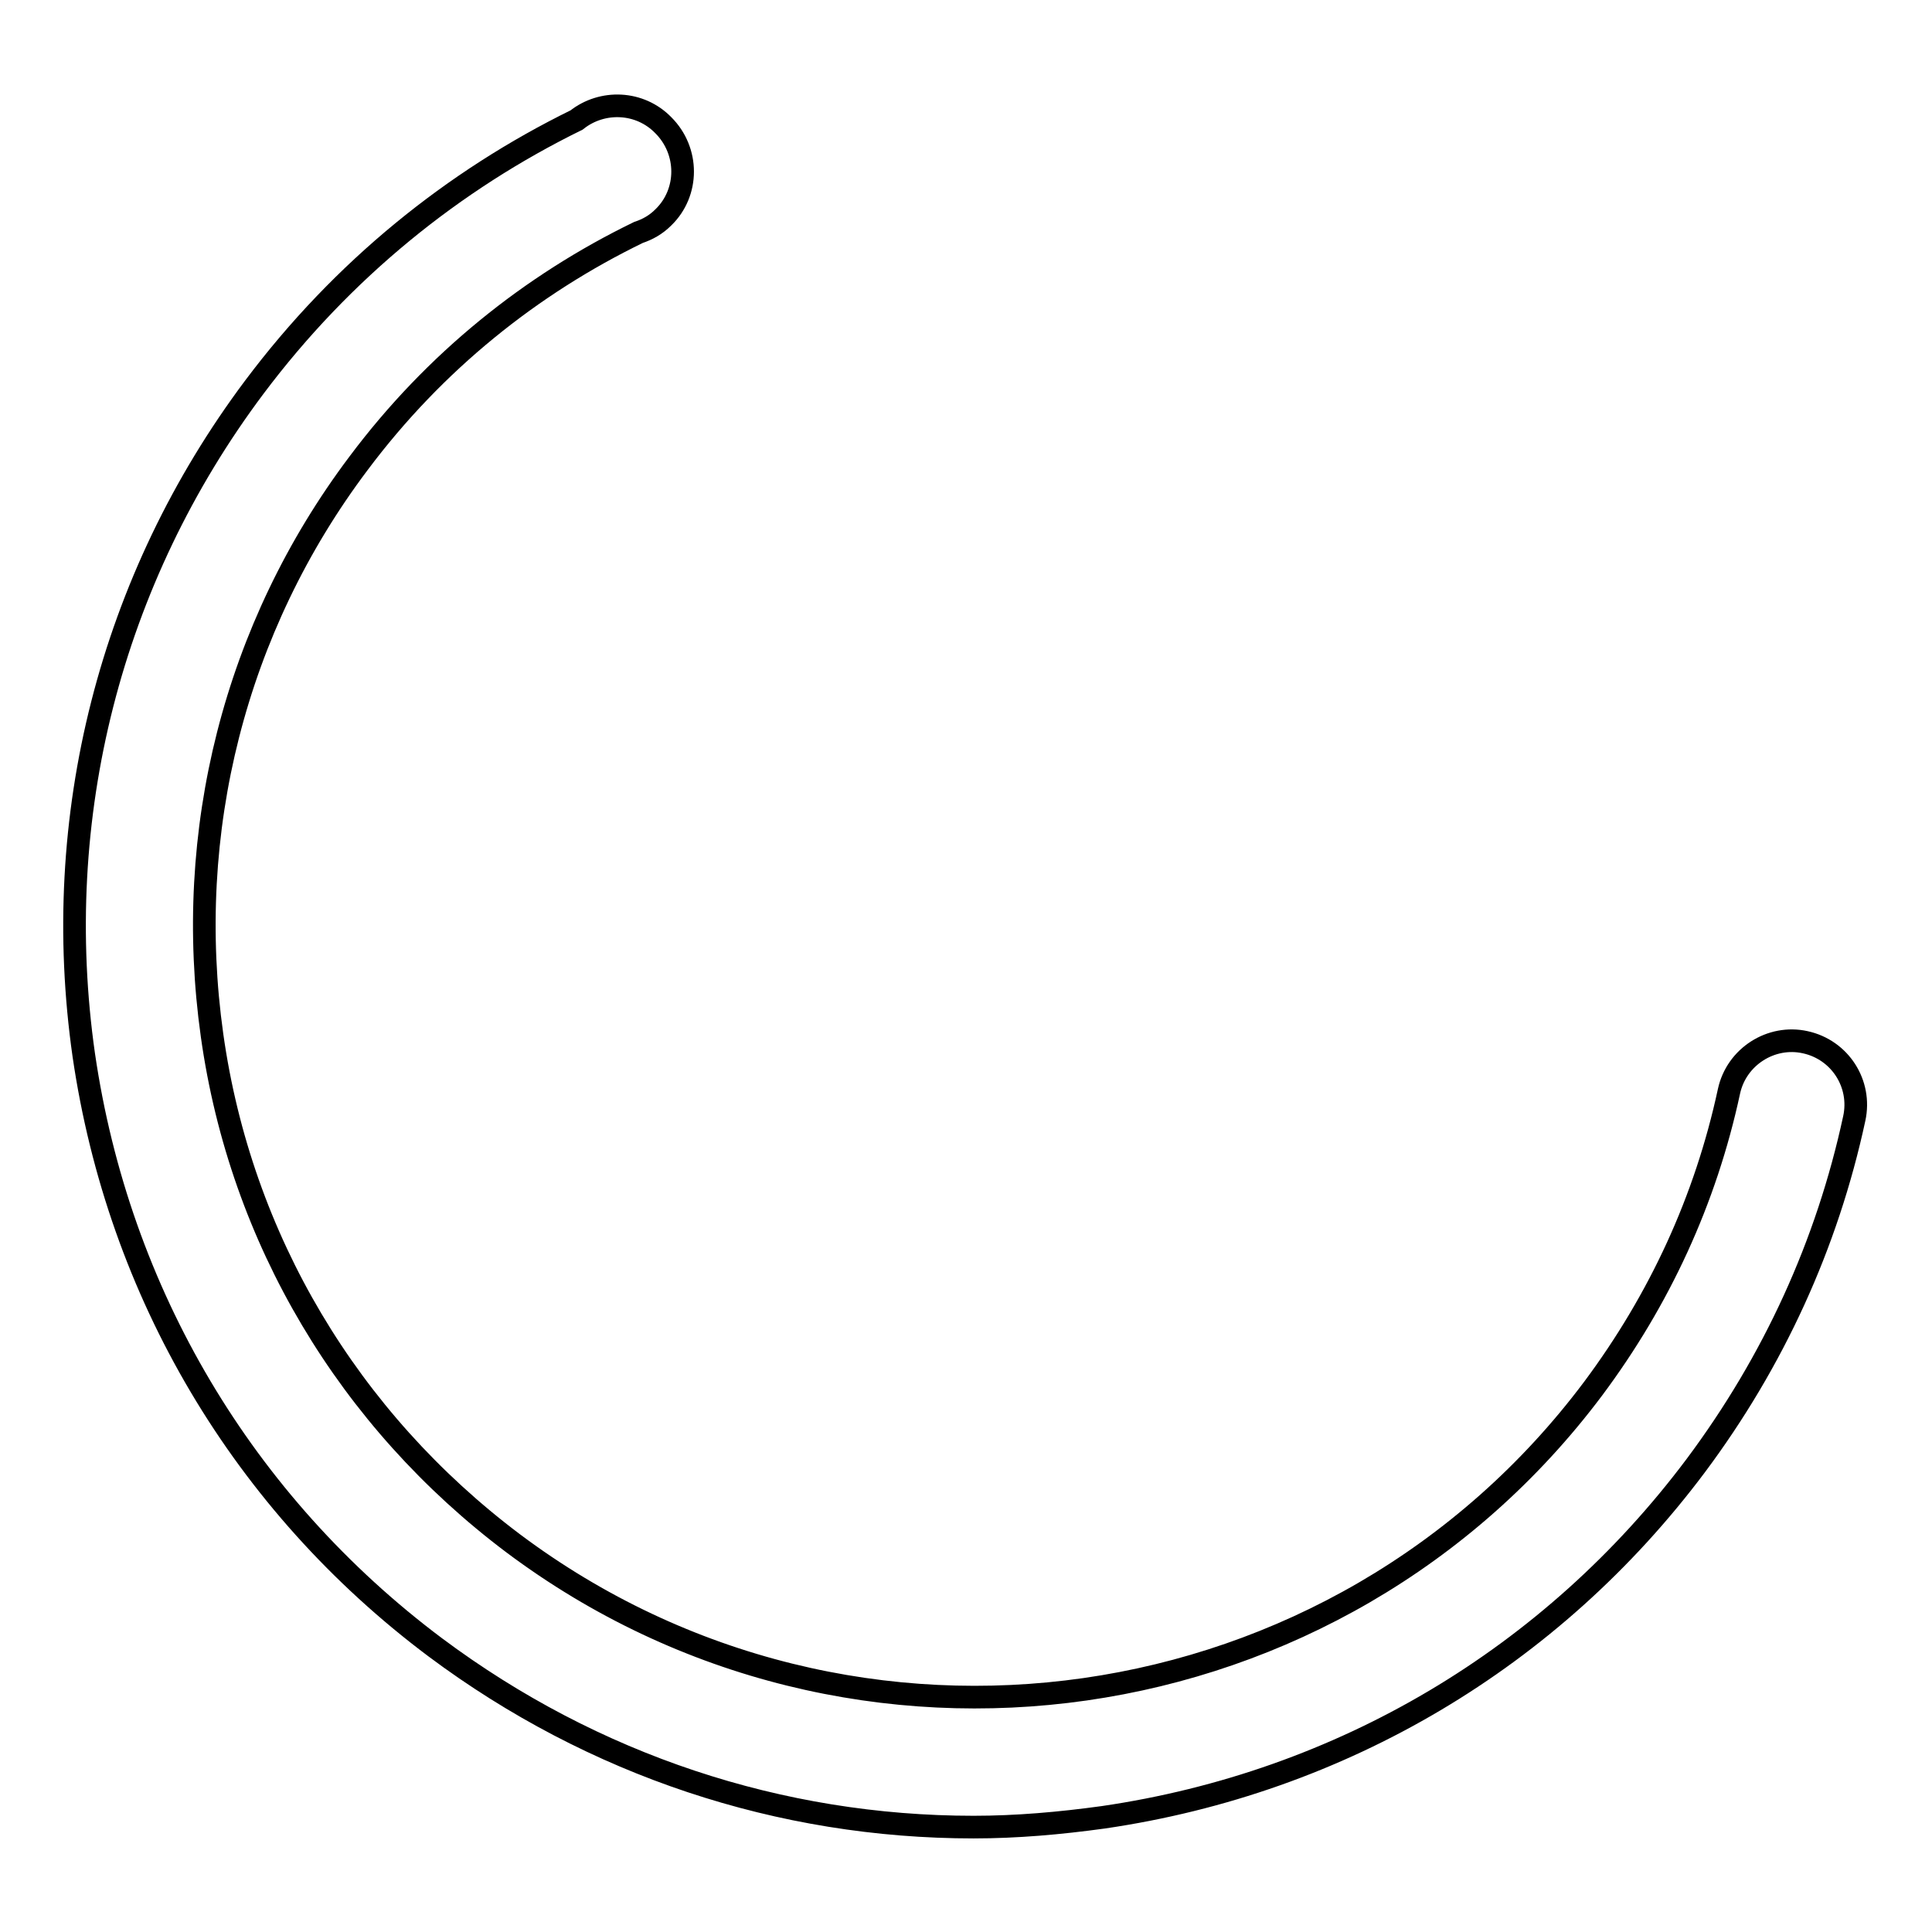
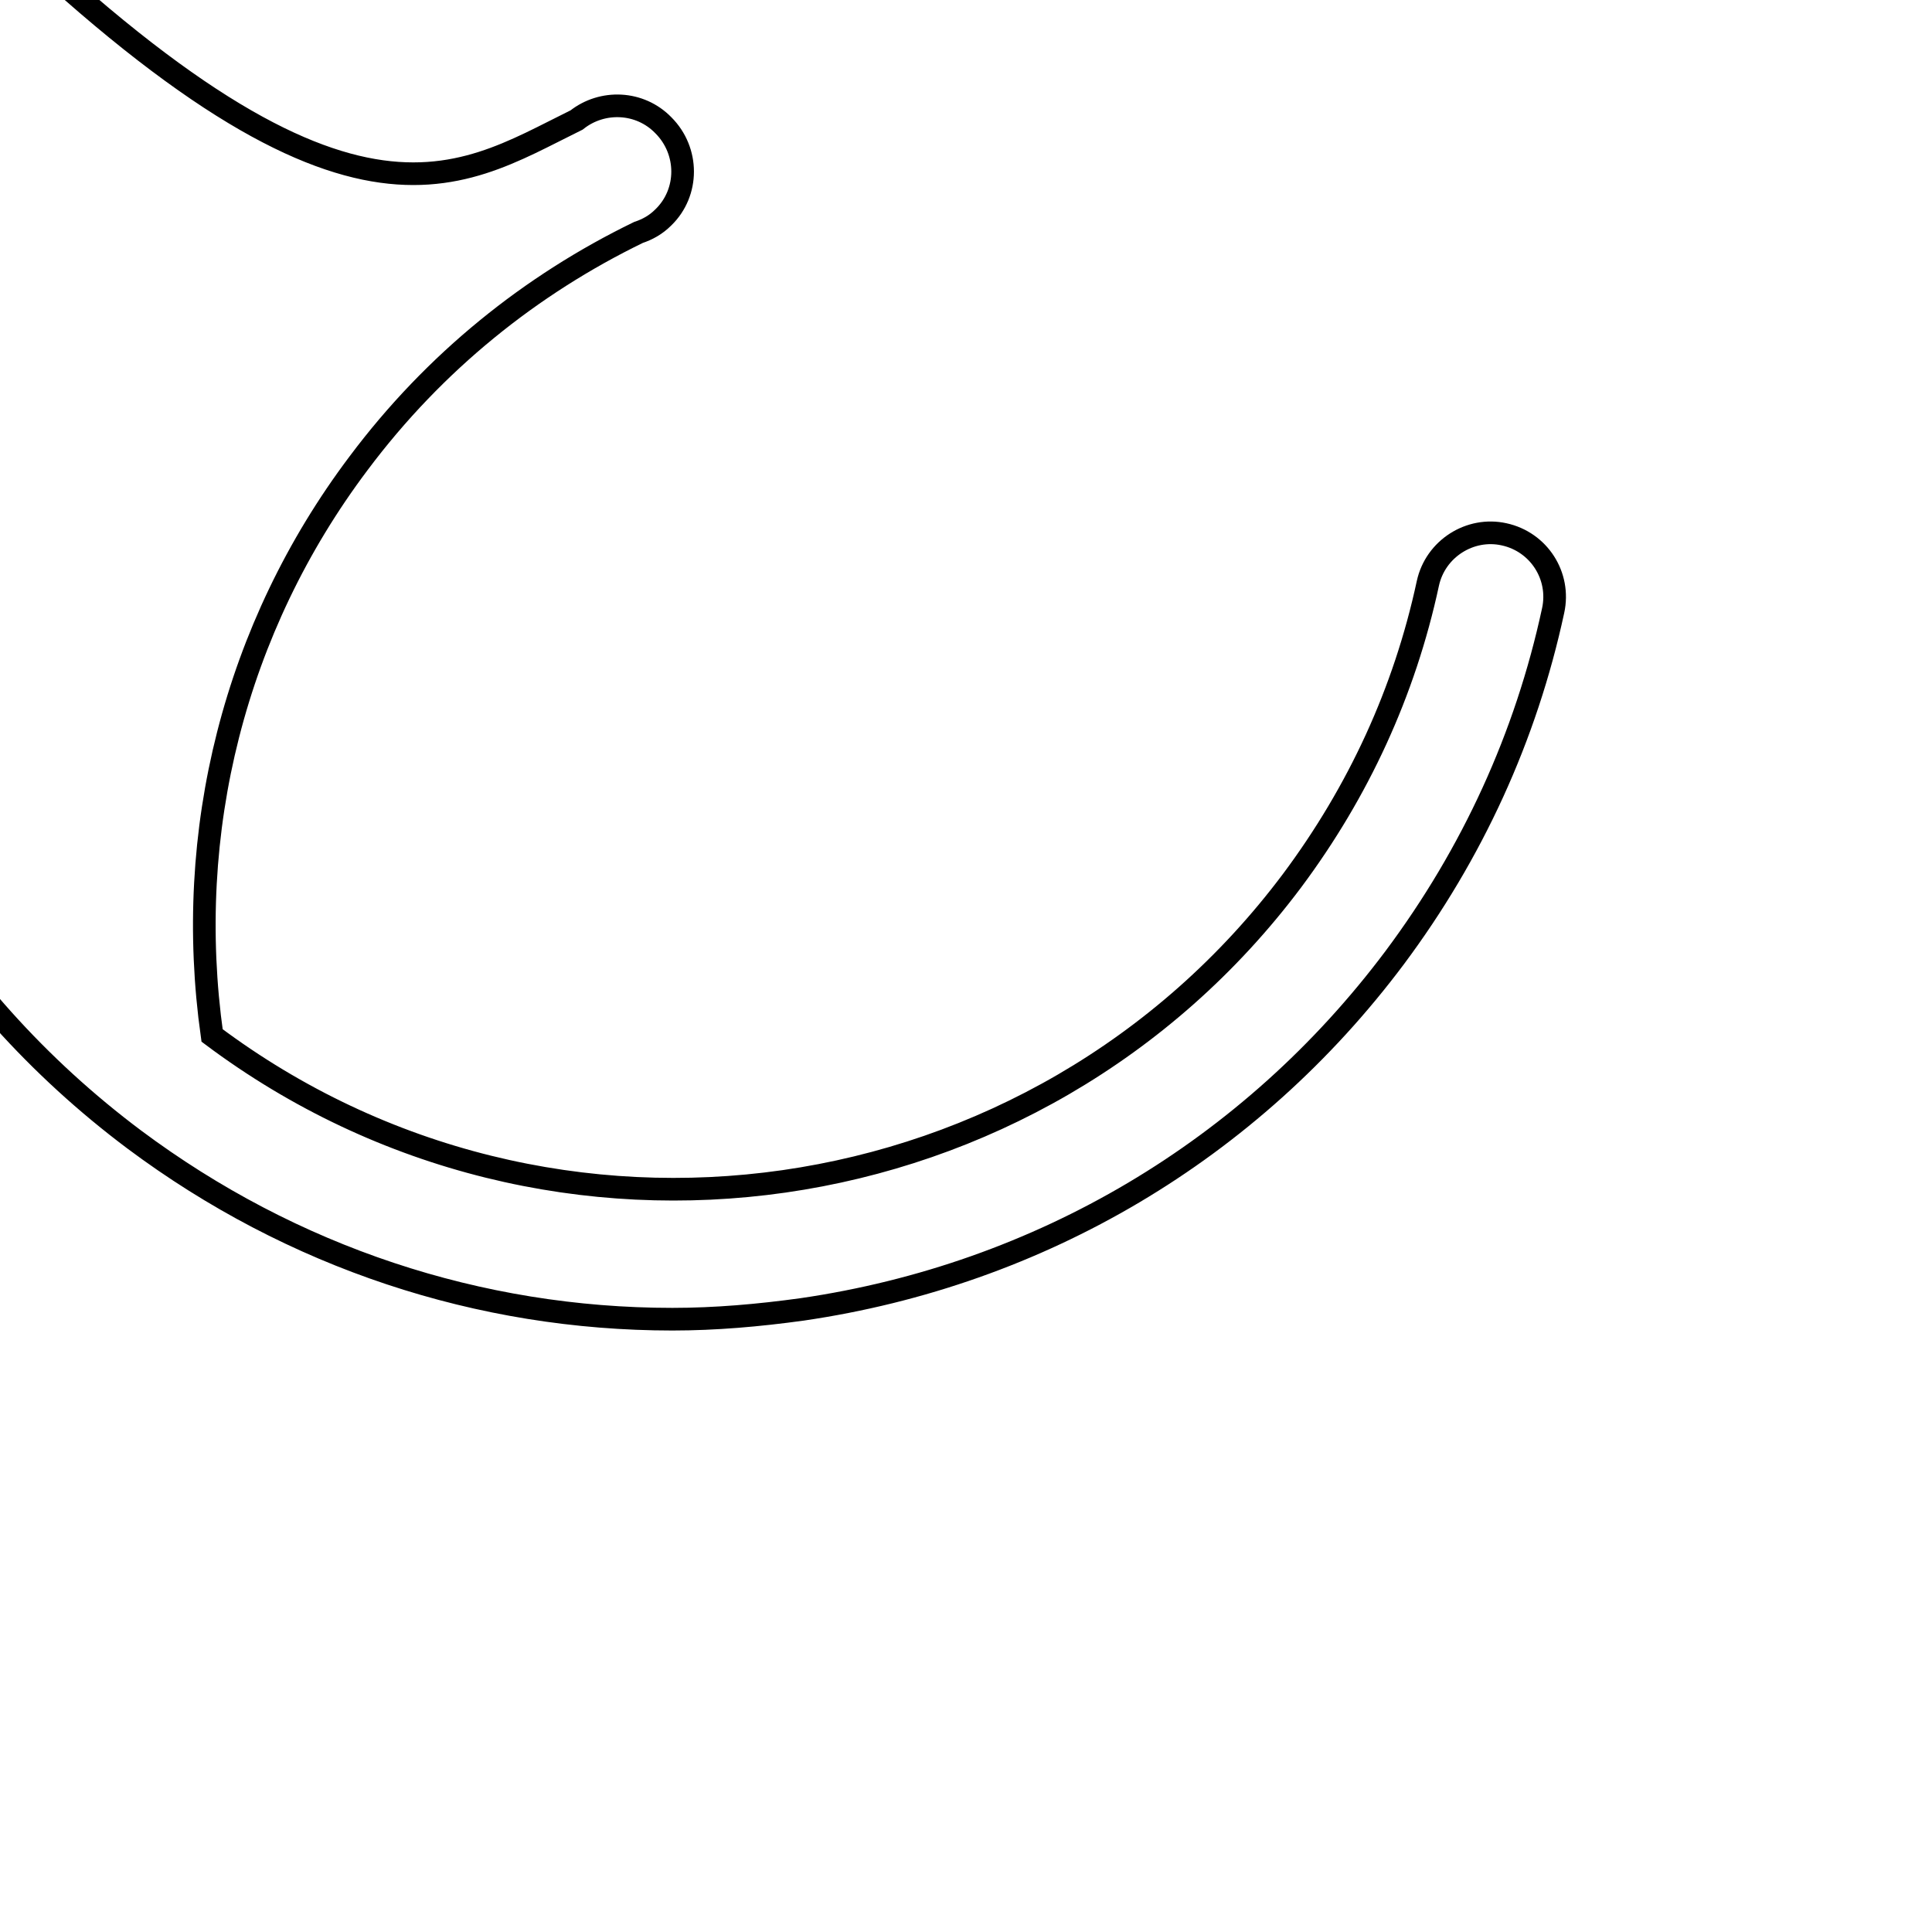
<svg xmlns="http://www.w3.org/2000/svg" version="1.1" x="0px" y="0px" viewBox="0 0 256 256" enable-background="new 0 0 256 256" xml:space="preserve">
  <g>
    <g>
-       <path stroke-width="3" fill-opacity="0" stroke="#000000" d="M76.4,15.9c3.4-2.7,8.4-2.5,11.5,0.7c3.4,3.4,3.4,8.9,0,12.2c-1,1-2.1,1.6-3.3,2c-14.2,6.9-27,17.1-37.1,30.6c-16.4,21.8-23.2,48.8-19.4,75.8s18.1,50.9,39.9,67.3c45.1,33.8,109.3,24.6,143.1-20.5c8.8-11.8,14.9-25,18-39.4c1-4.6,5.6-7.5,10.1-6.5c4.6,1,7.5,5.5,6.5,10.1c-3.6,16.7-10.7,32.2-21,46c-19.1,25.5-47,42-78.5,46.6c-5.8,0.8-11.5,1.3-17.2,1.3c-25.6,0-50.4-8.2-71.3-23.8c-25.5-19.1-42-47-46.6-78.5c-4.5-31.5,3.5-63,22.6-88.5C45.4,35.7,60.1,23.9,76.4,15.9z" />
+       <path stroke-width="3" fill-opacity="0" stroke="#000000" d="M76.4,15.9c3.4-2.7,8.4-2.5,11.5,0.7c3.4,3.4,3.4,8.9,0,12.2c-1,1-2.1,1.6-3.3,2c-14.2,6.9-27,17.1-37.1,30.6c-16.4,21.8-23.2,48.8-19.4,75.8c45.1,33.8,109.3,24.6,143.1-20.5c8.8-11.8,14.9-25,18-39.4c1-4.6,5.6-7.5,10.1-6.5c4.6,1,7.5,5.5,6.5,10.1c-3.6,16.7-10.7,32.2-21,46c-19.1,25.5-47,42-78.5,46.6c-5.8,0.8-11.5,1.3-17.2,1.3c-25.6,0-50.4-8.2-71.3-23.8c-25.5-19.1-42-47-46.6-78.5c-4.5-31.5,3.5-63,22.6-88.5C45.4,35.7,60.1,23.9,76.4,15.9z" />
    </g>
  </g>
</svg>